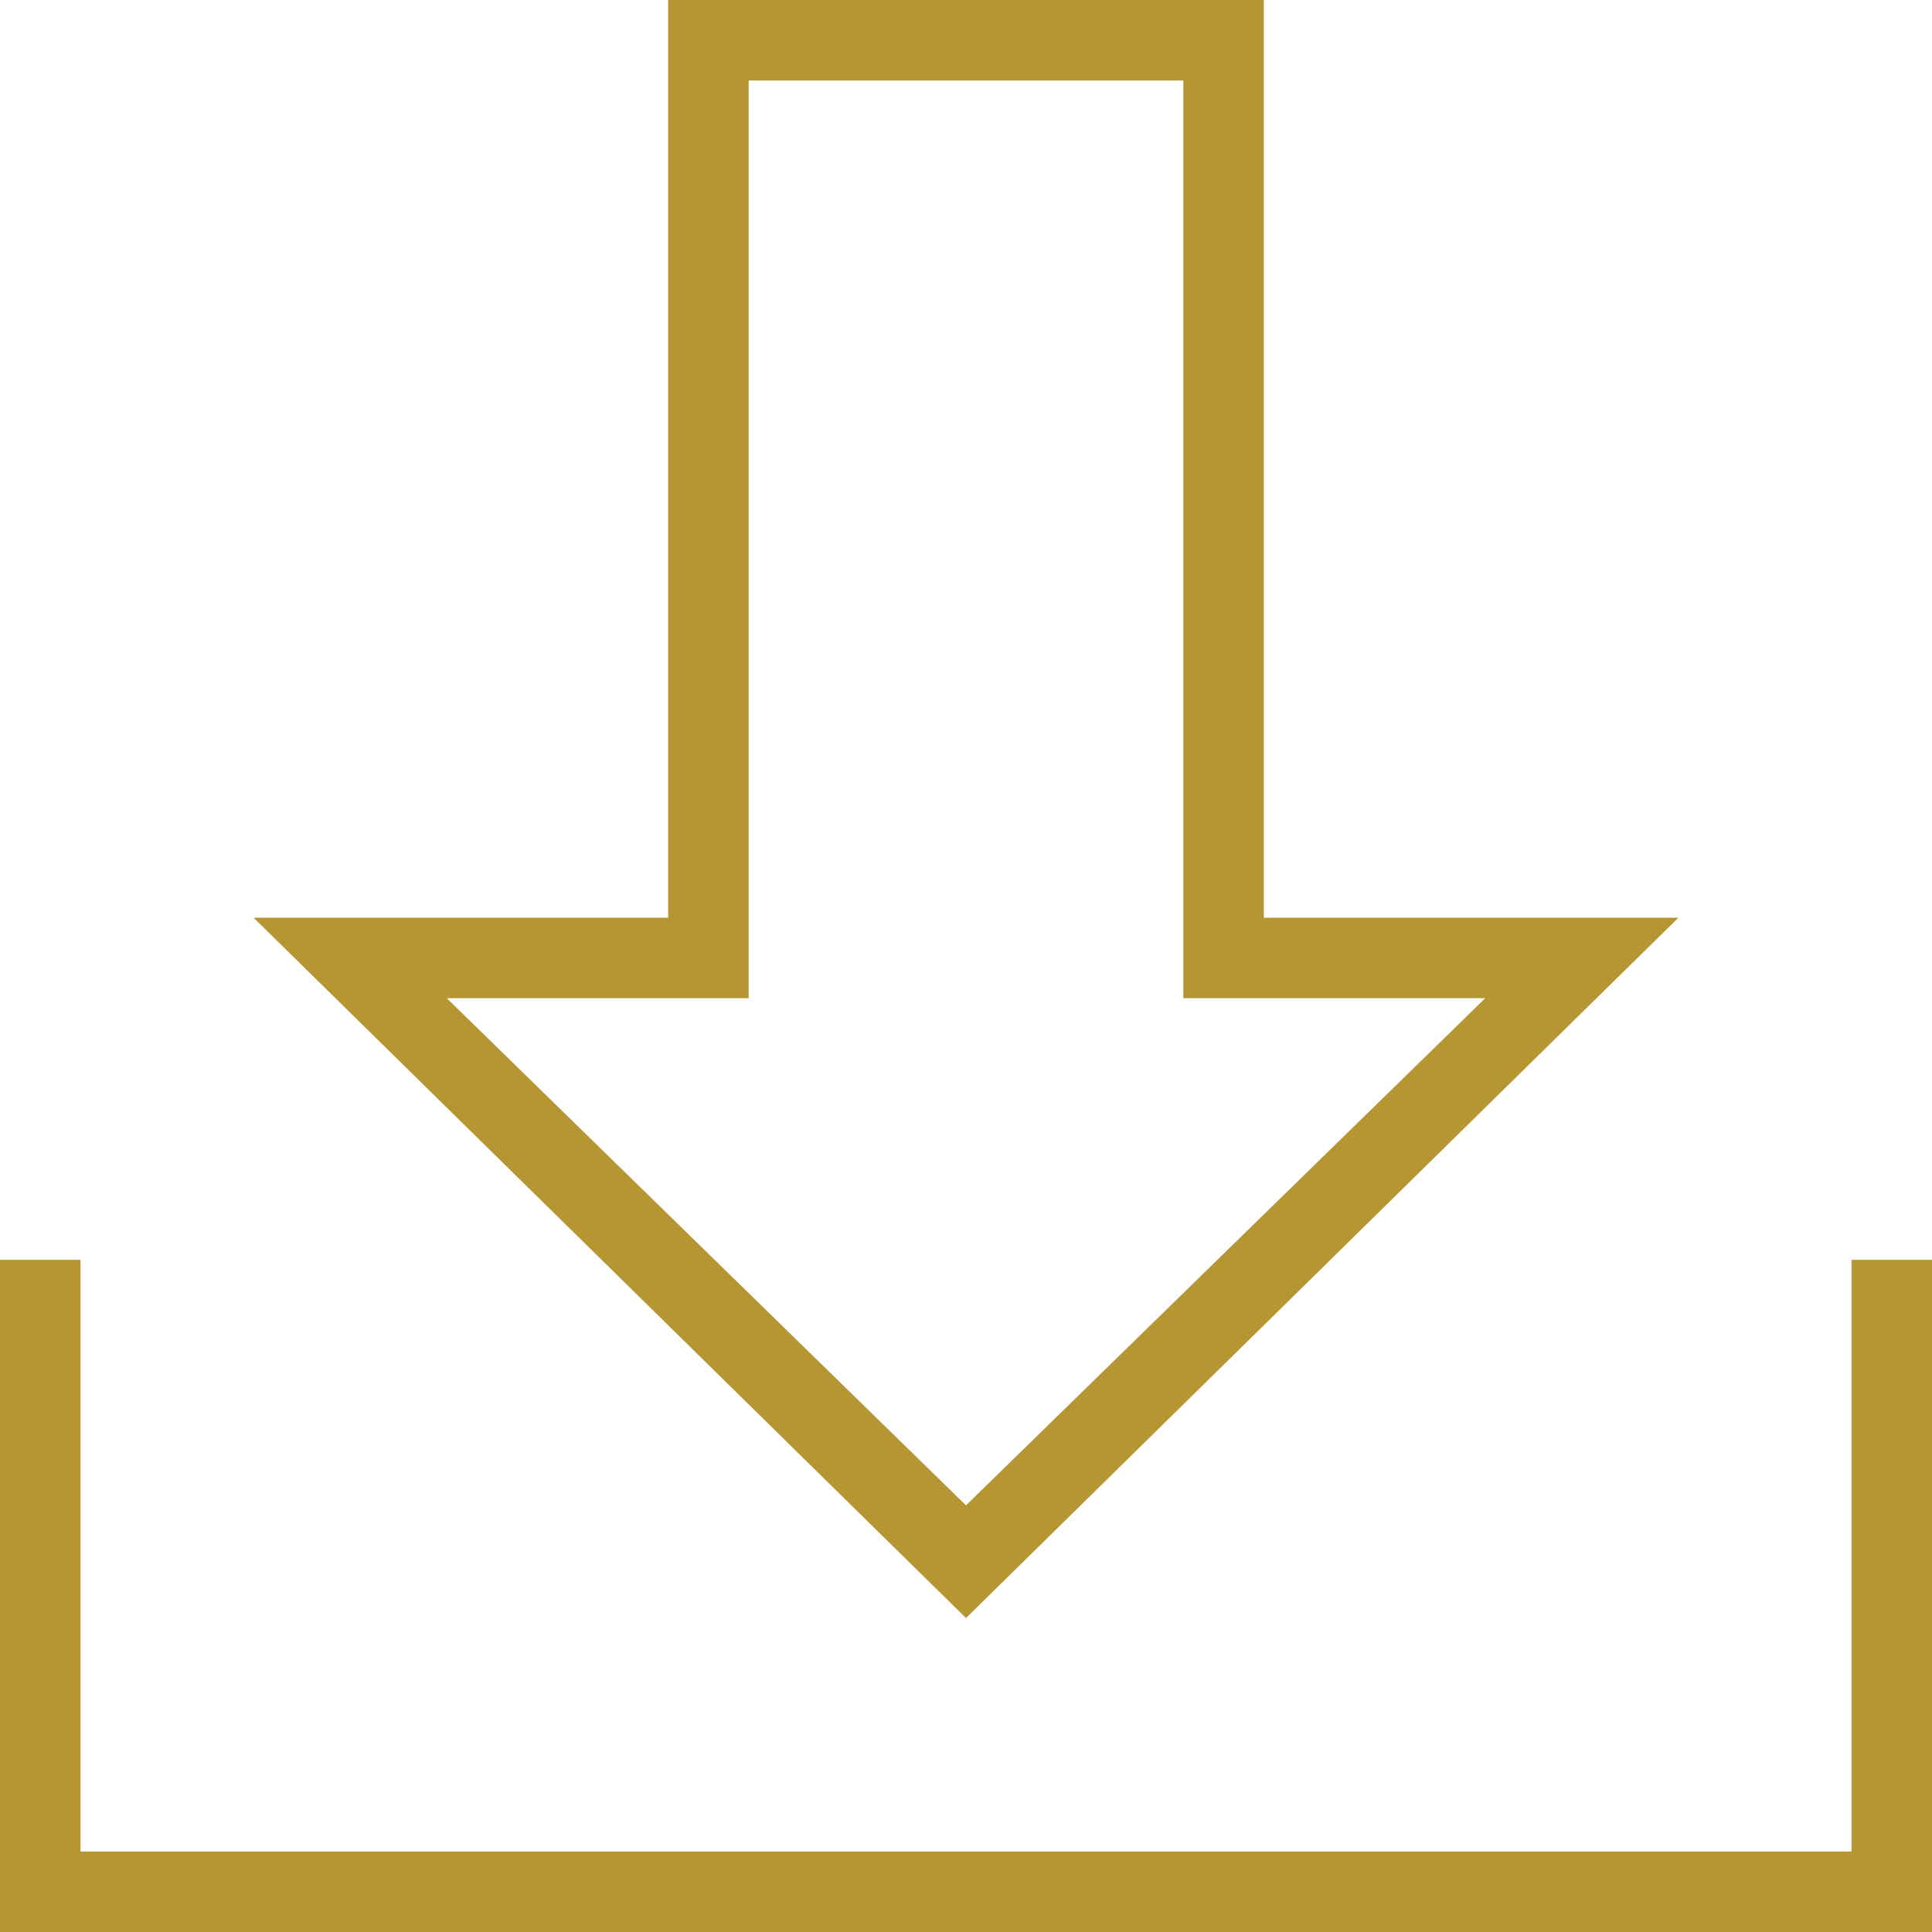
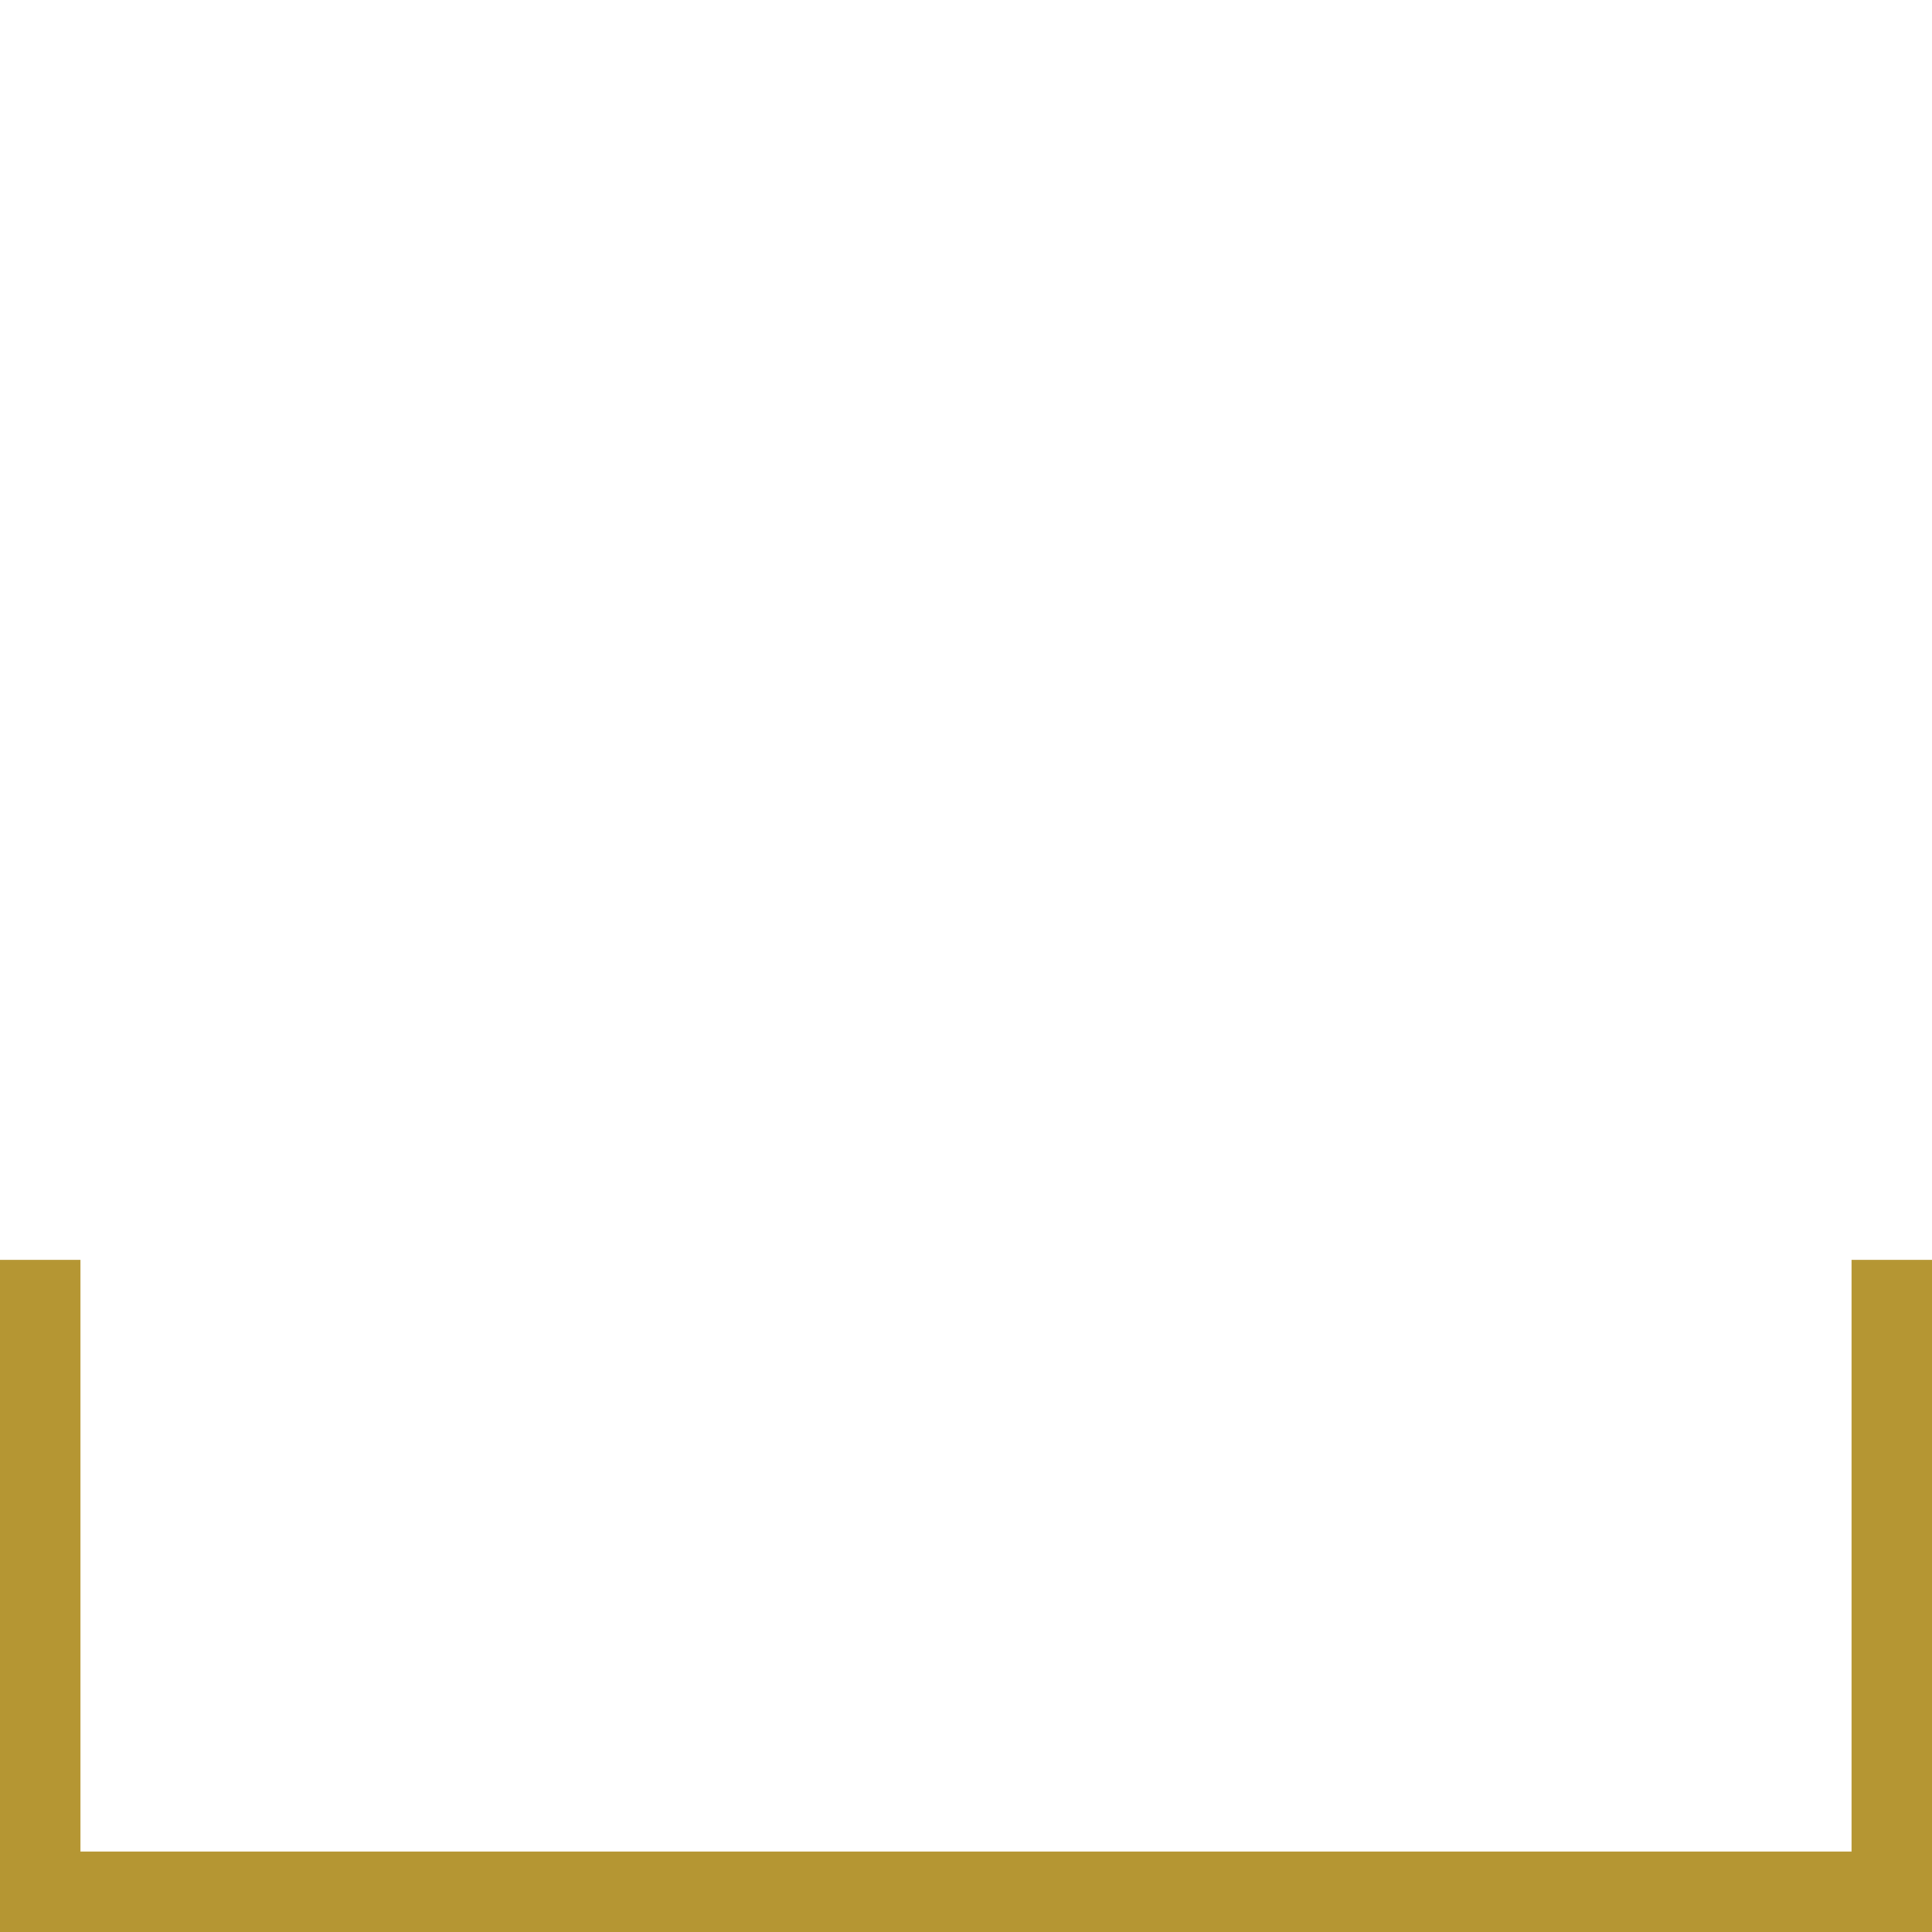
<svg xmlns="http://www.w3.org/2000/svg" version="1.1" id="Layer_1" x="0px" y="0px" viewBox="0 0 48 48" style="enable-background:new 0 0 48 48;" xml:space="preserve">
  <style type="text/css">
	.st0{fill:#B59633;}
</style>
  <g>
-     <path class="st0" d="M24,40.2L6.3,22.8h10.3V0h14.8v22.8h10.3L24,40.2z M11.1,24.8L24,37.4l12.9-12.6h-7.5V2H18.6v22.8H11.1z" />
    <polygon class="st0" points="48,48 0,48 0,31.3 2,31.3 2,46 46,46 46,31.3 48,31.3  " />
  </g>
</svg>